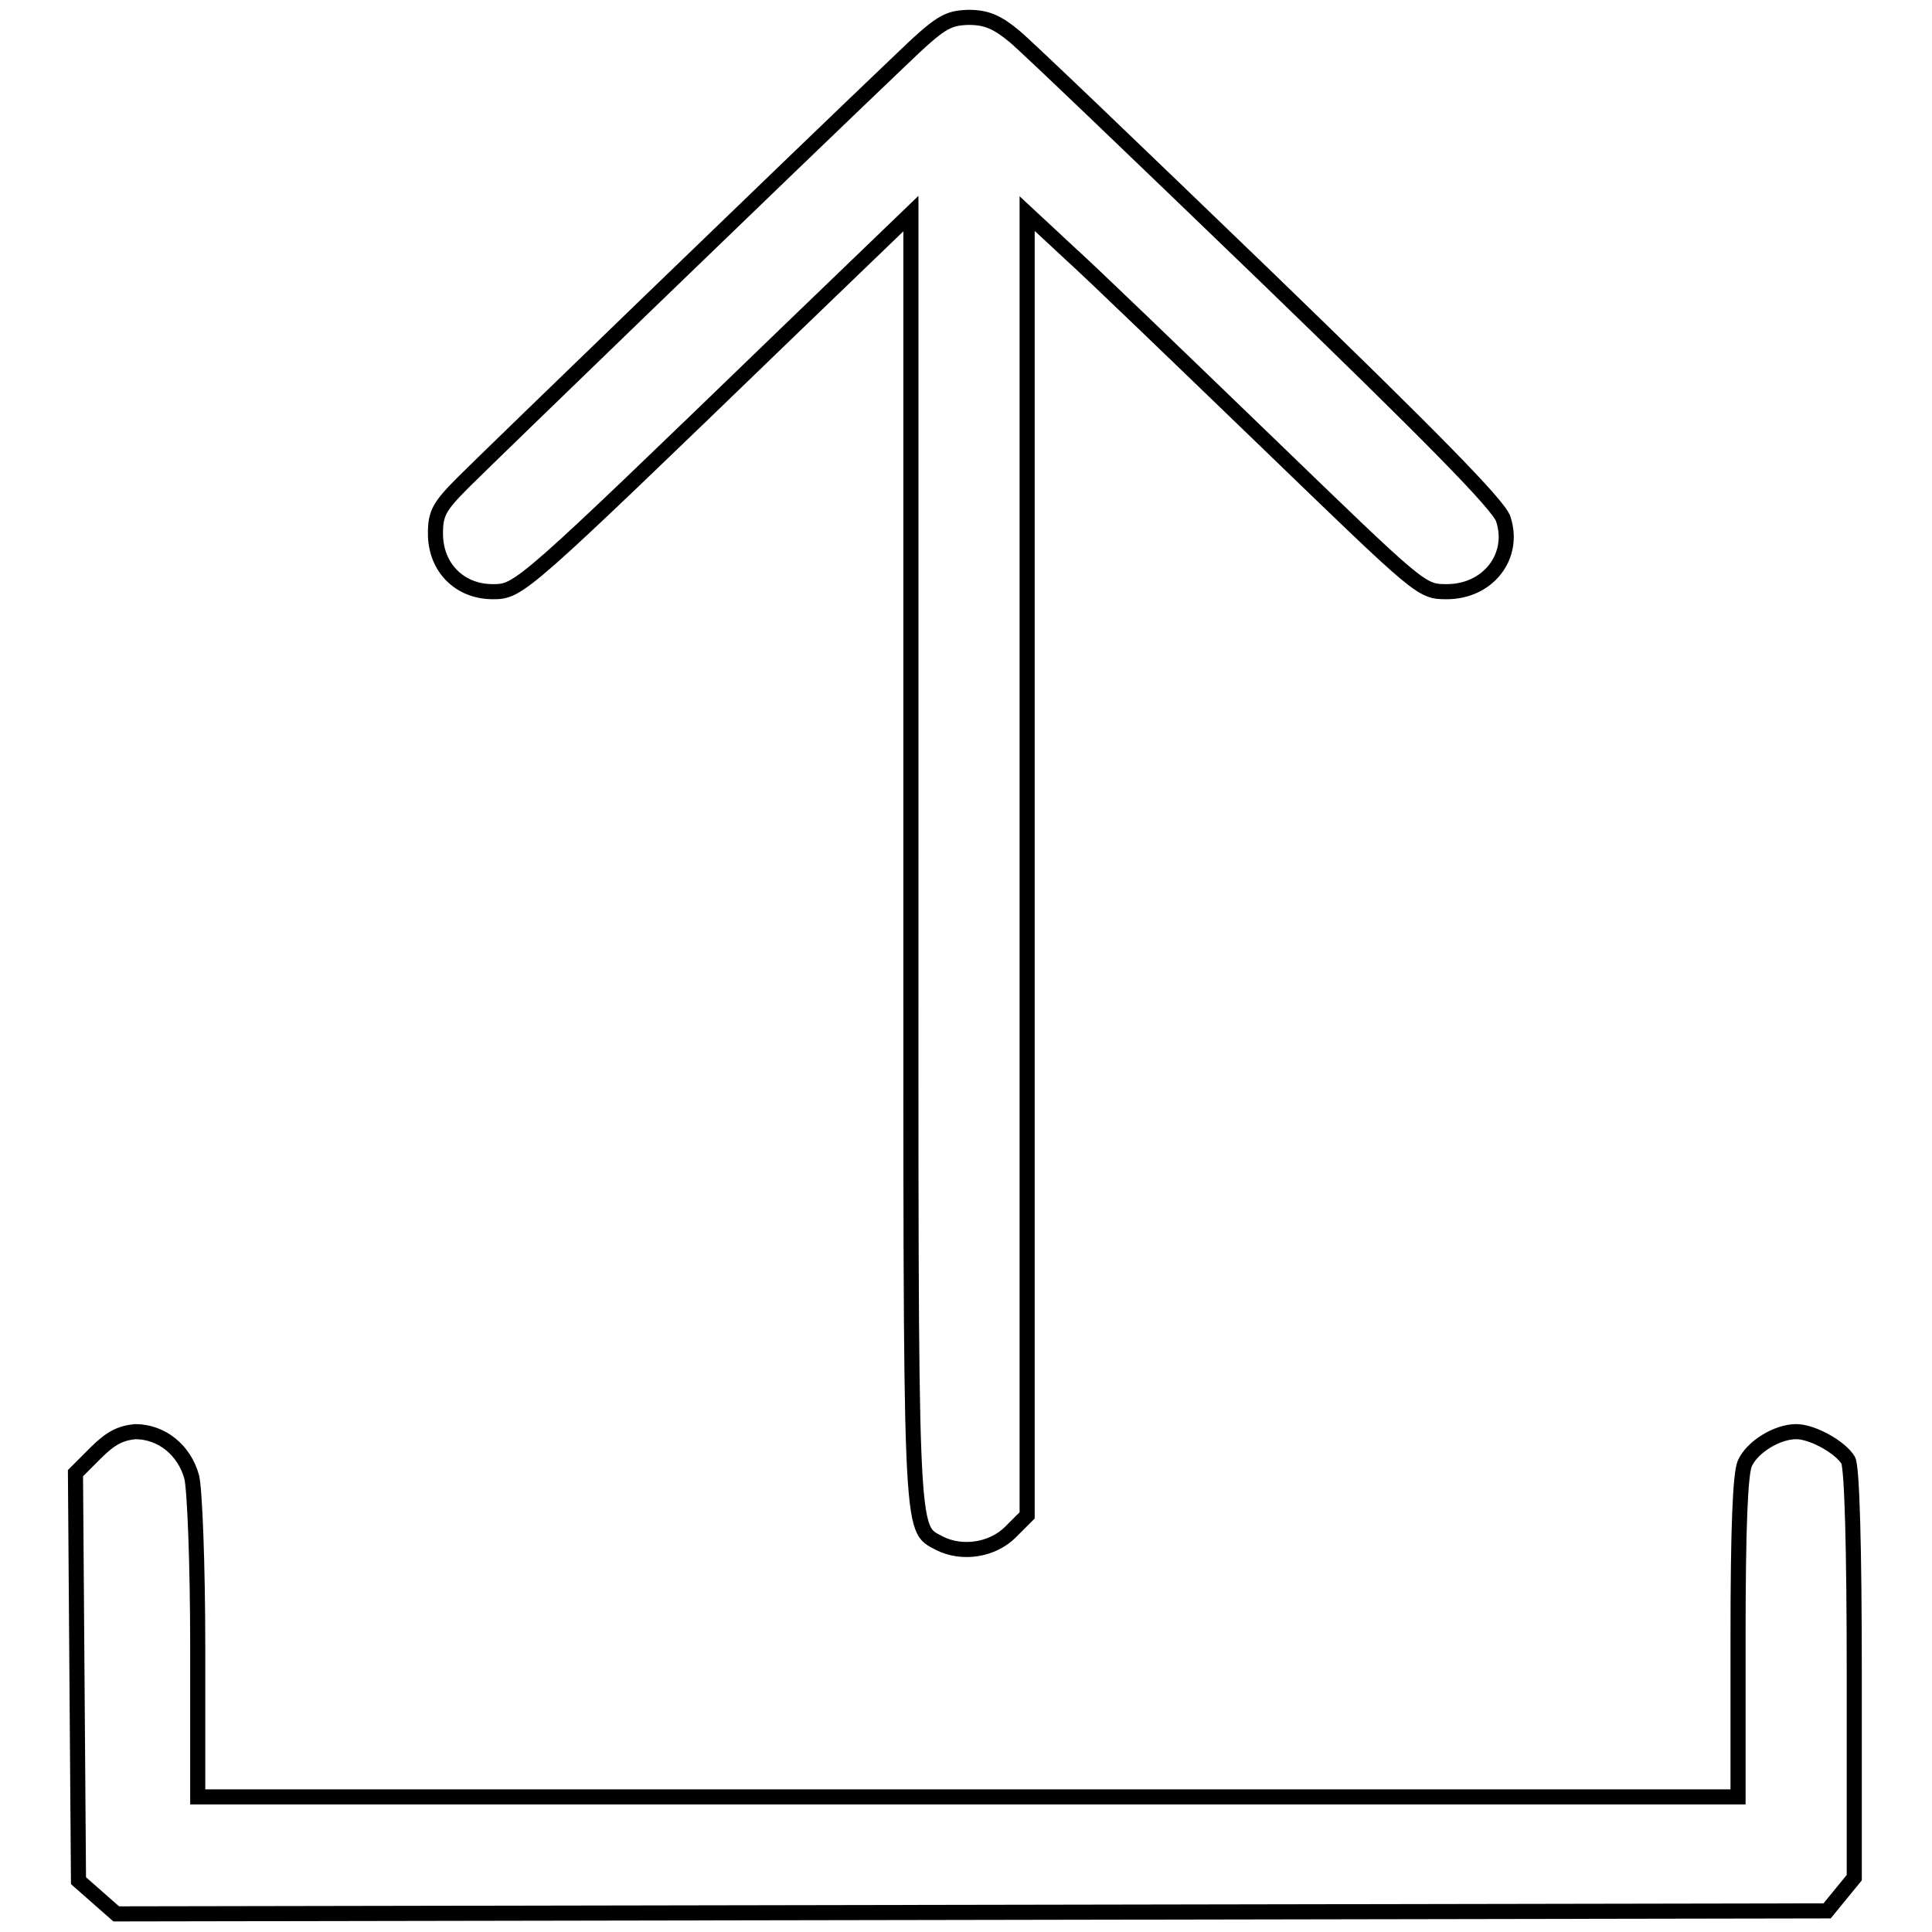
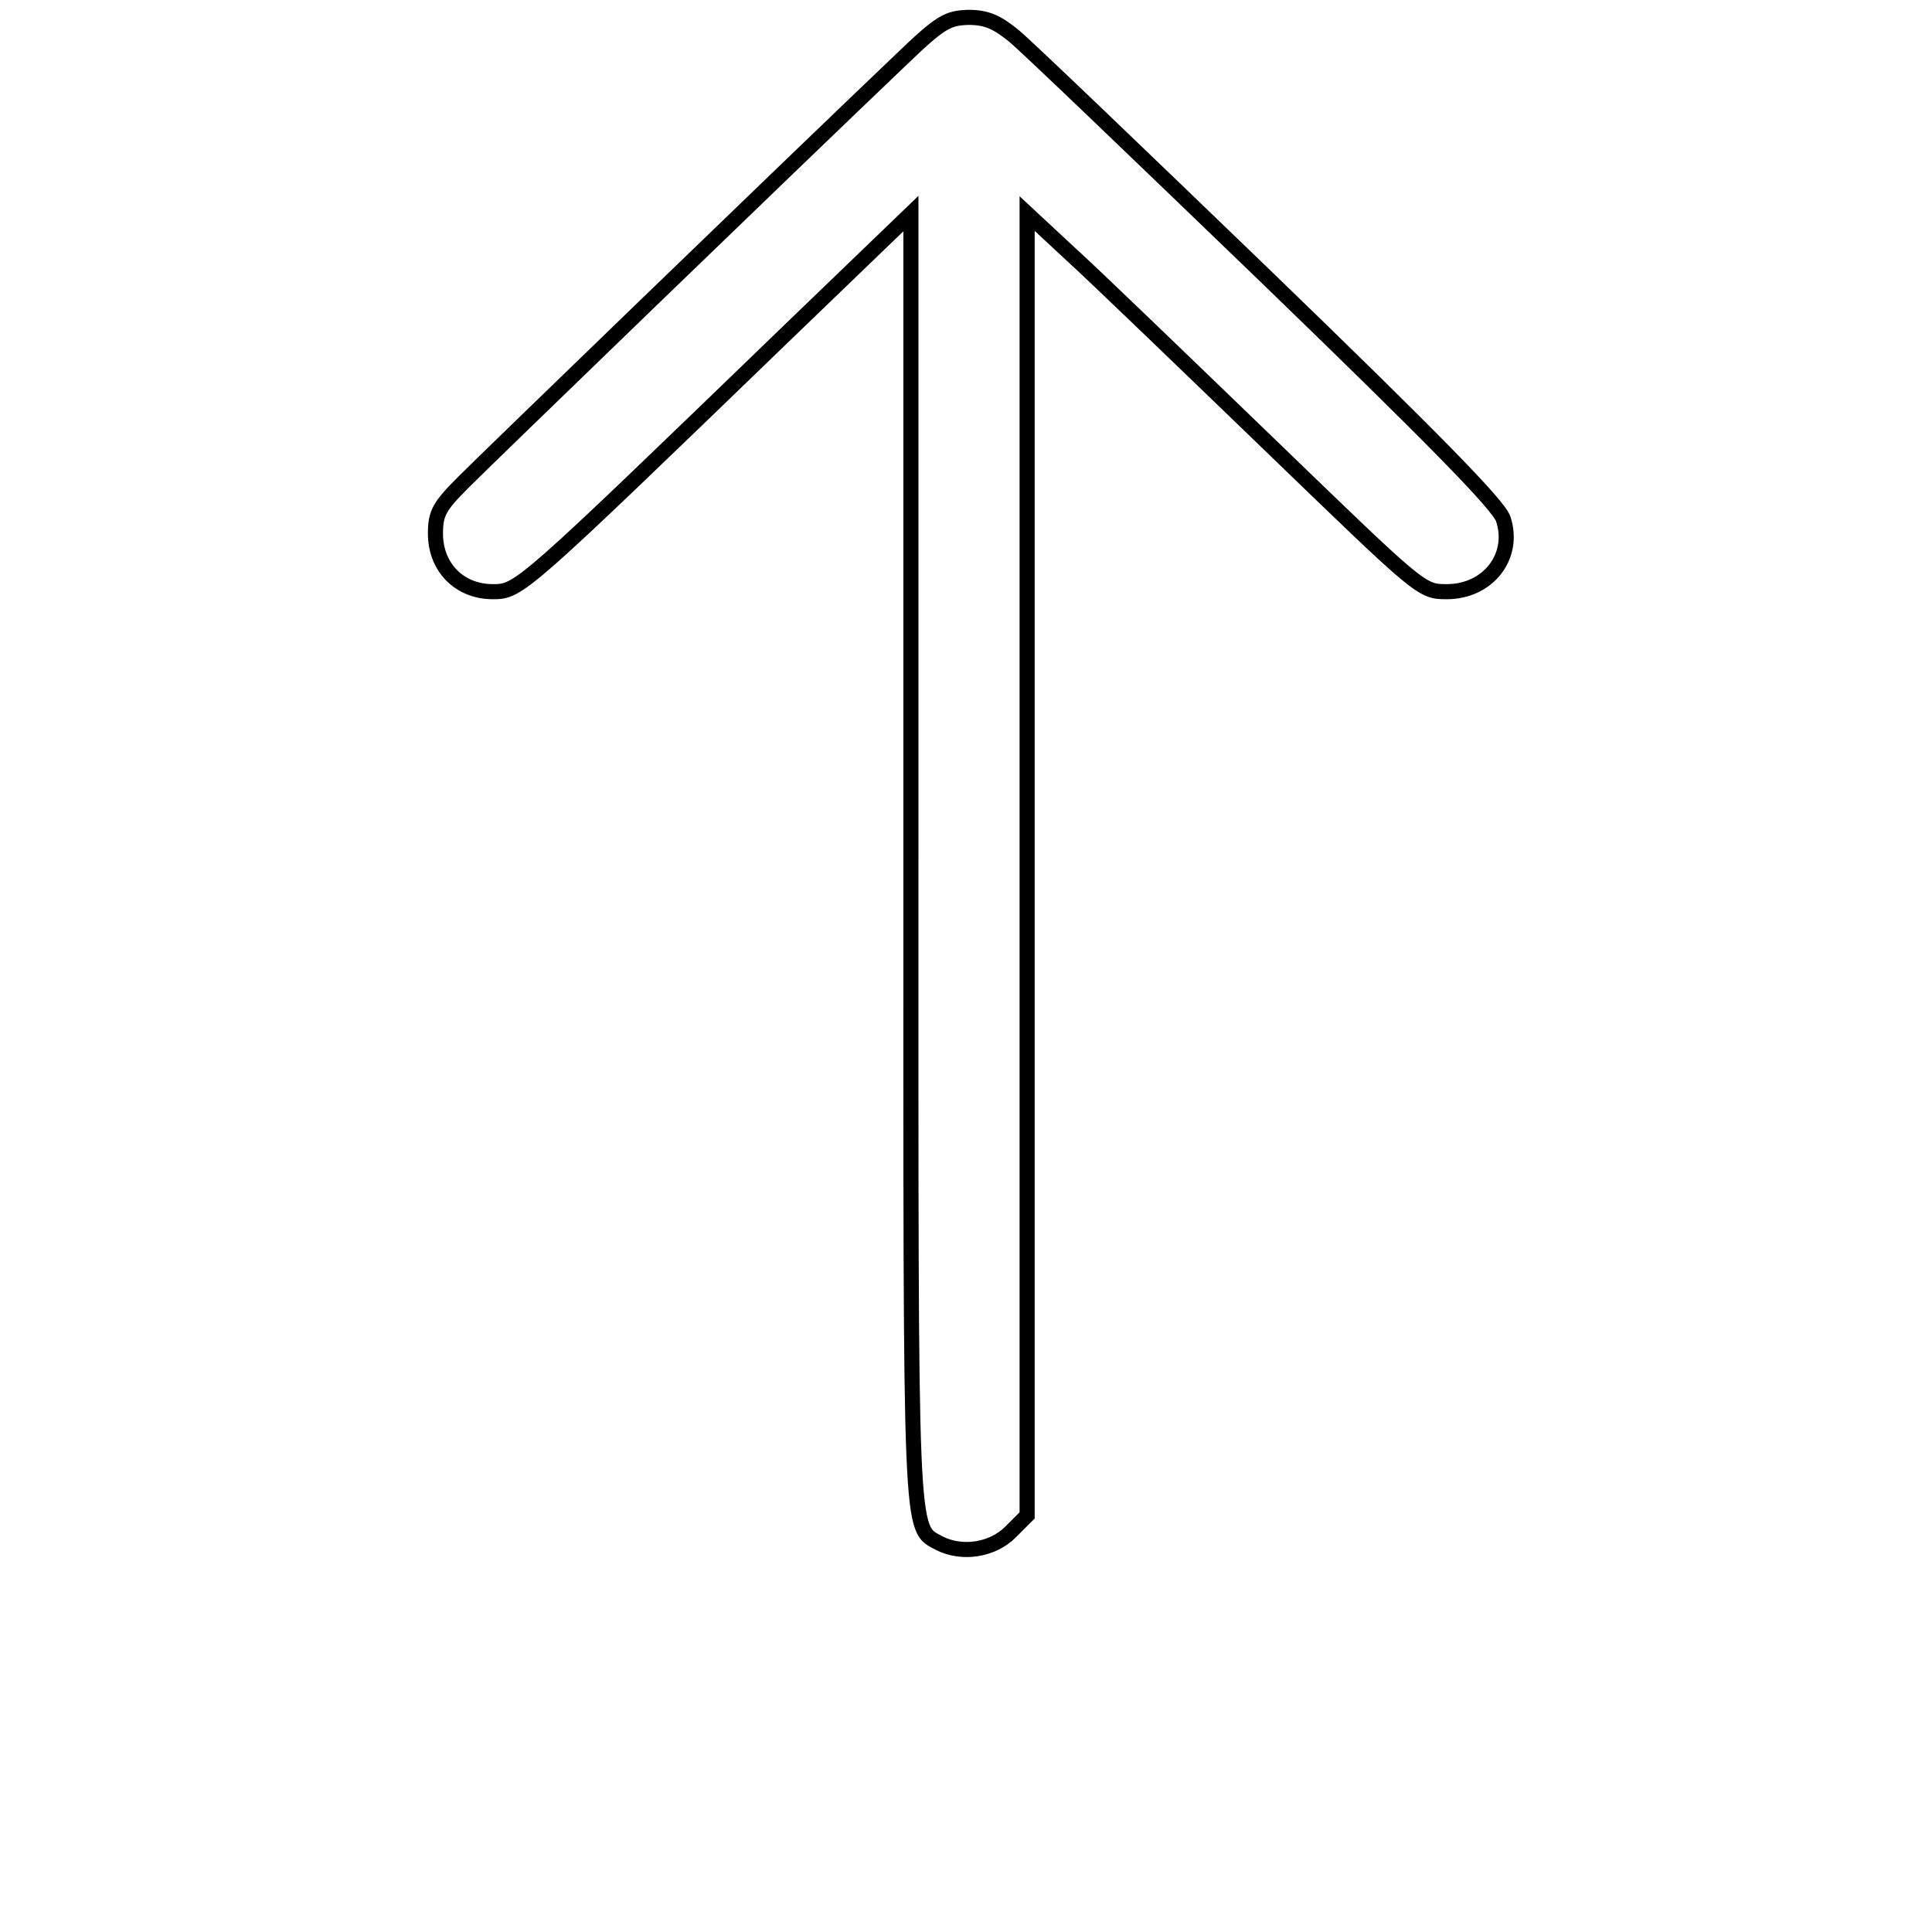
<svg xmlns="http://www.w3.org/2000/svg" version="1.1" x="0px" y="0px" viewBox="0 0 256 256" enable-background="new 0 0 256 256" xml:space="preserve">
  <g>
    <g>
      <g>
        <path stroke-width="2" fill-opacity="0" stroke="#000000" d="M119.3,8c-15,14.3-54.6,52.6-57.9,55.9c-3.2,3.2-3.7,4.1-3.7,6.8c0,4.5,3.2,7.7,7.6,7.7c3.5,0,3.7-0.2,39.2-34.5l16.2-15.6v85.4c0,91.9-0.2,88.6,3.8,90.8c3,1.5,7,0.9,9.4-1.5l2.2-2.2v-86.2V28.3l5.7,5.3c3.1,2.8,14.8,14.1,26.1,25c20.4,19.7,20.4,19.8,23.8,19.8c5.5,0,9.1-4.7,7.5-9.6c-0.5-1.8-9.9-11.3-31.3-32c-16.8-16.2-31.8-30.6-33.5-32c-2.3-1.9-3.7-2.5-6.1-2.5C125.5,2.4,124.6,2.9,119.3,8z" />
-         <path stroke-width="2" fill-opacity="0" stroke="#000000" d="M12.7,192.5l-2.7,2.7l0.2,27l0.2,27l2.5,2.2l2.5,2.2l113.3-0.2l113.4-0.2l1.8-2.2l1.8-2.2v-26.9c0-17-0.3-27.4-0.8-28.4c-1-1.7-4.7-3.8-6.9-3.8c-2.5,0-5.8,2-6.8,4.2c-0.6,1.4-0.9,8.4-0.9,23.1v21.1H128.4H26.2v-19.8c0-11.1-0.4-21-0.8-22.6c-1-3.6-4-6-7.5-6C16,189.9,14.7,190.5,12.7,192.5z" />
      </g>
    </g>
  </g>
</svg>